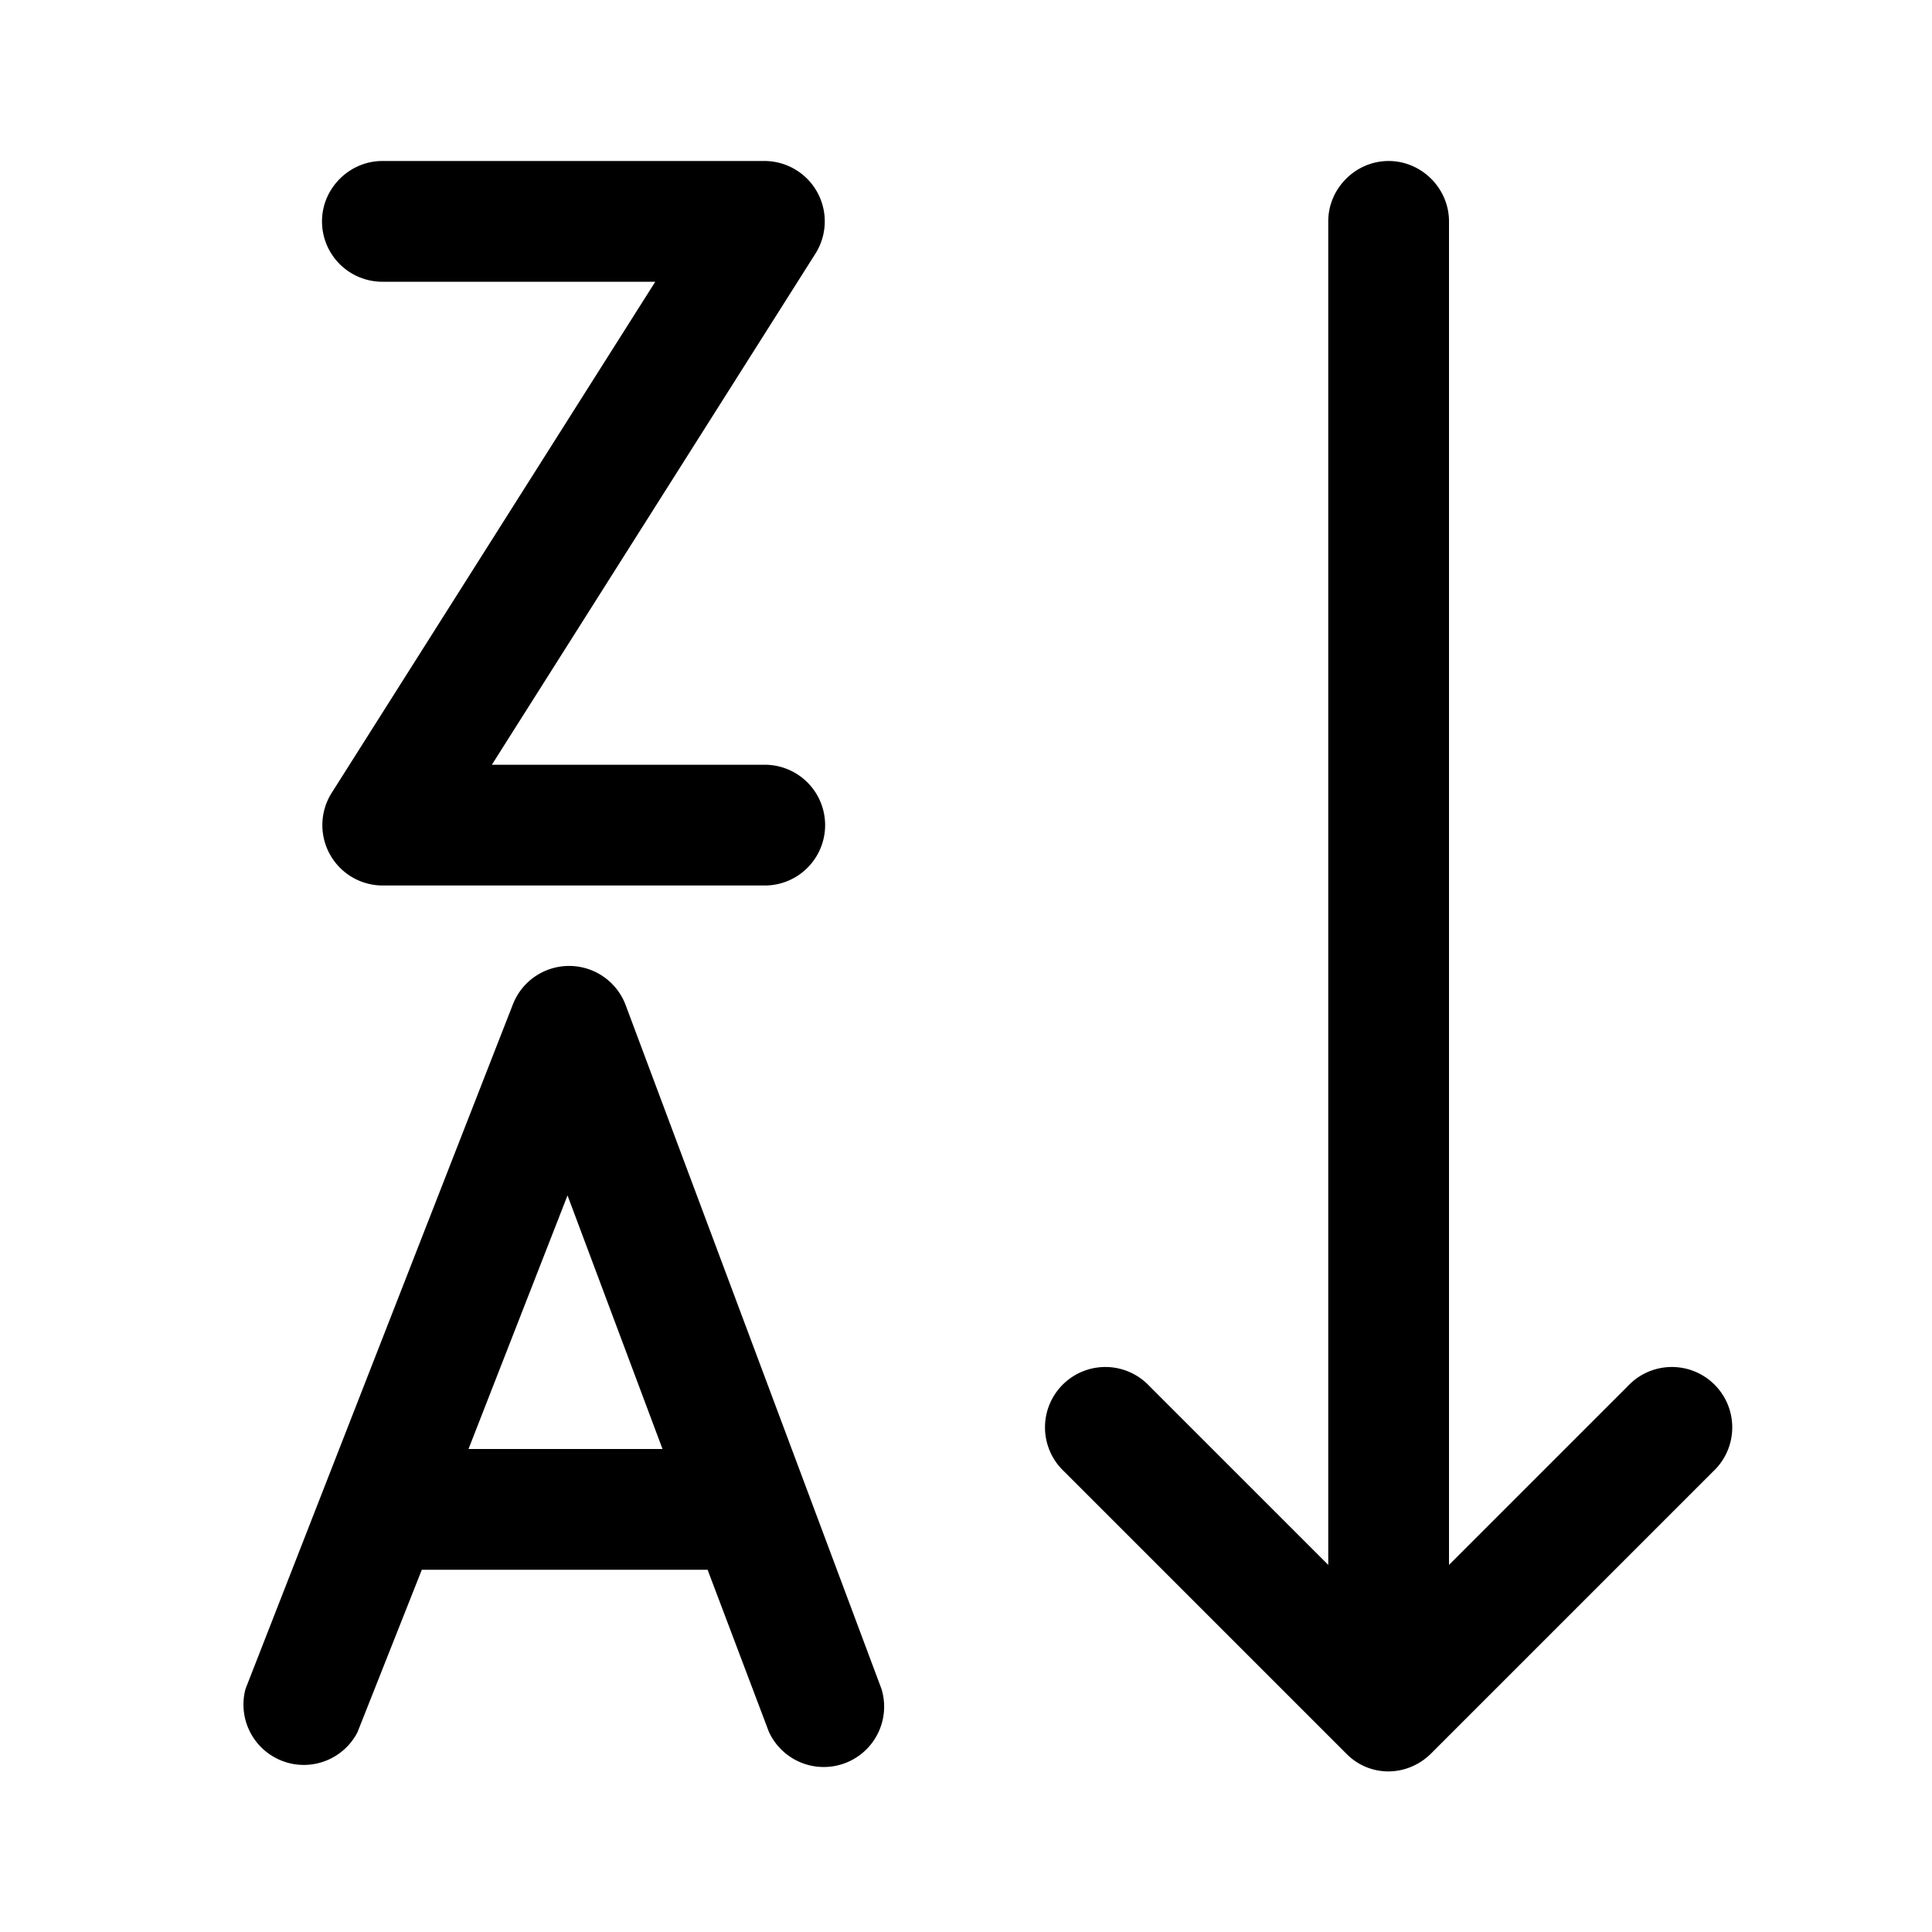
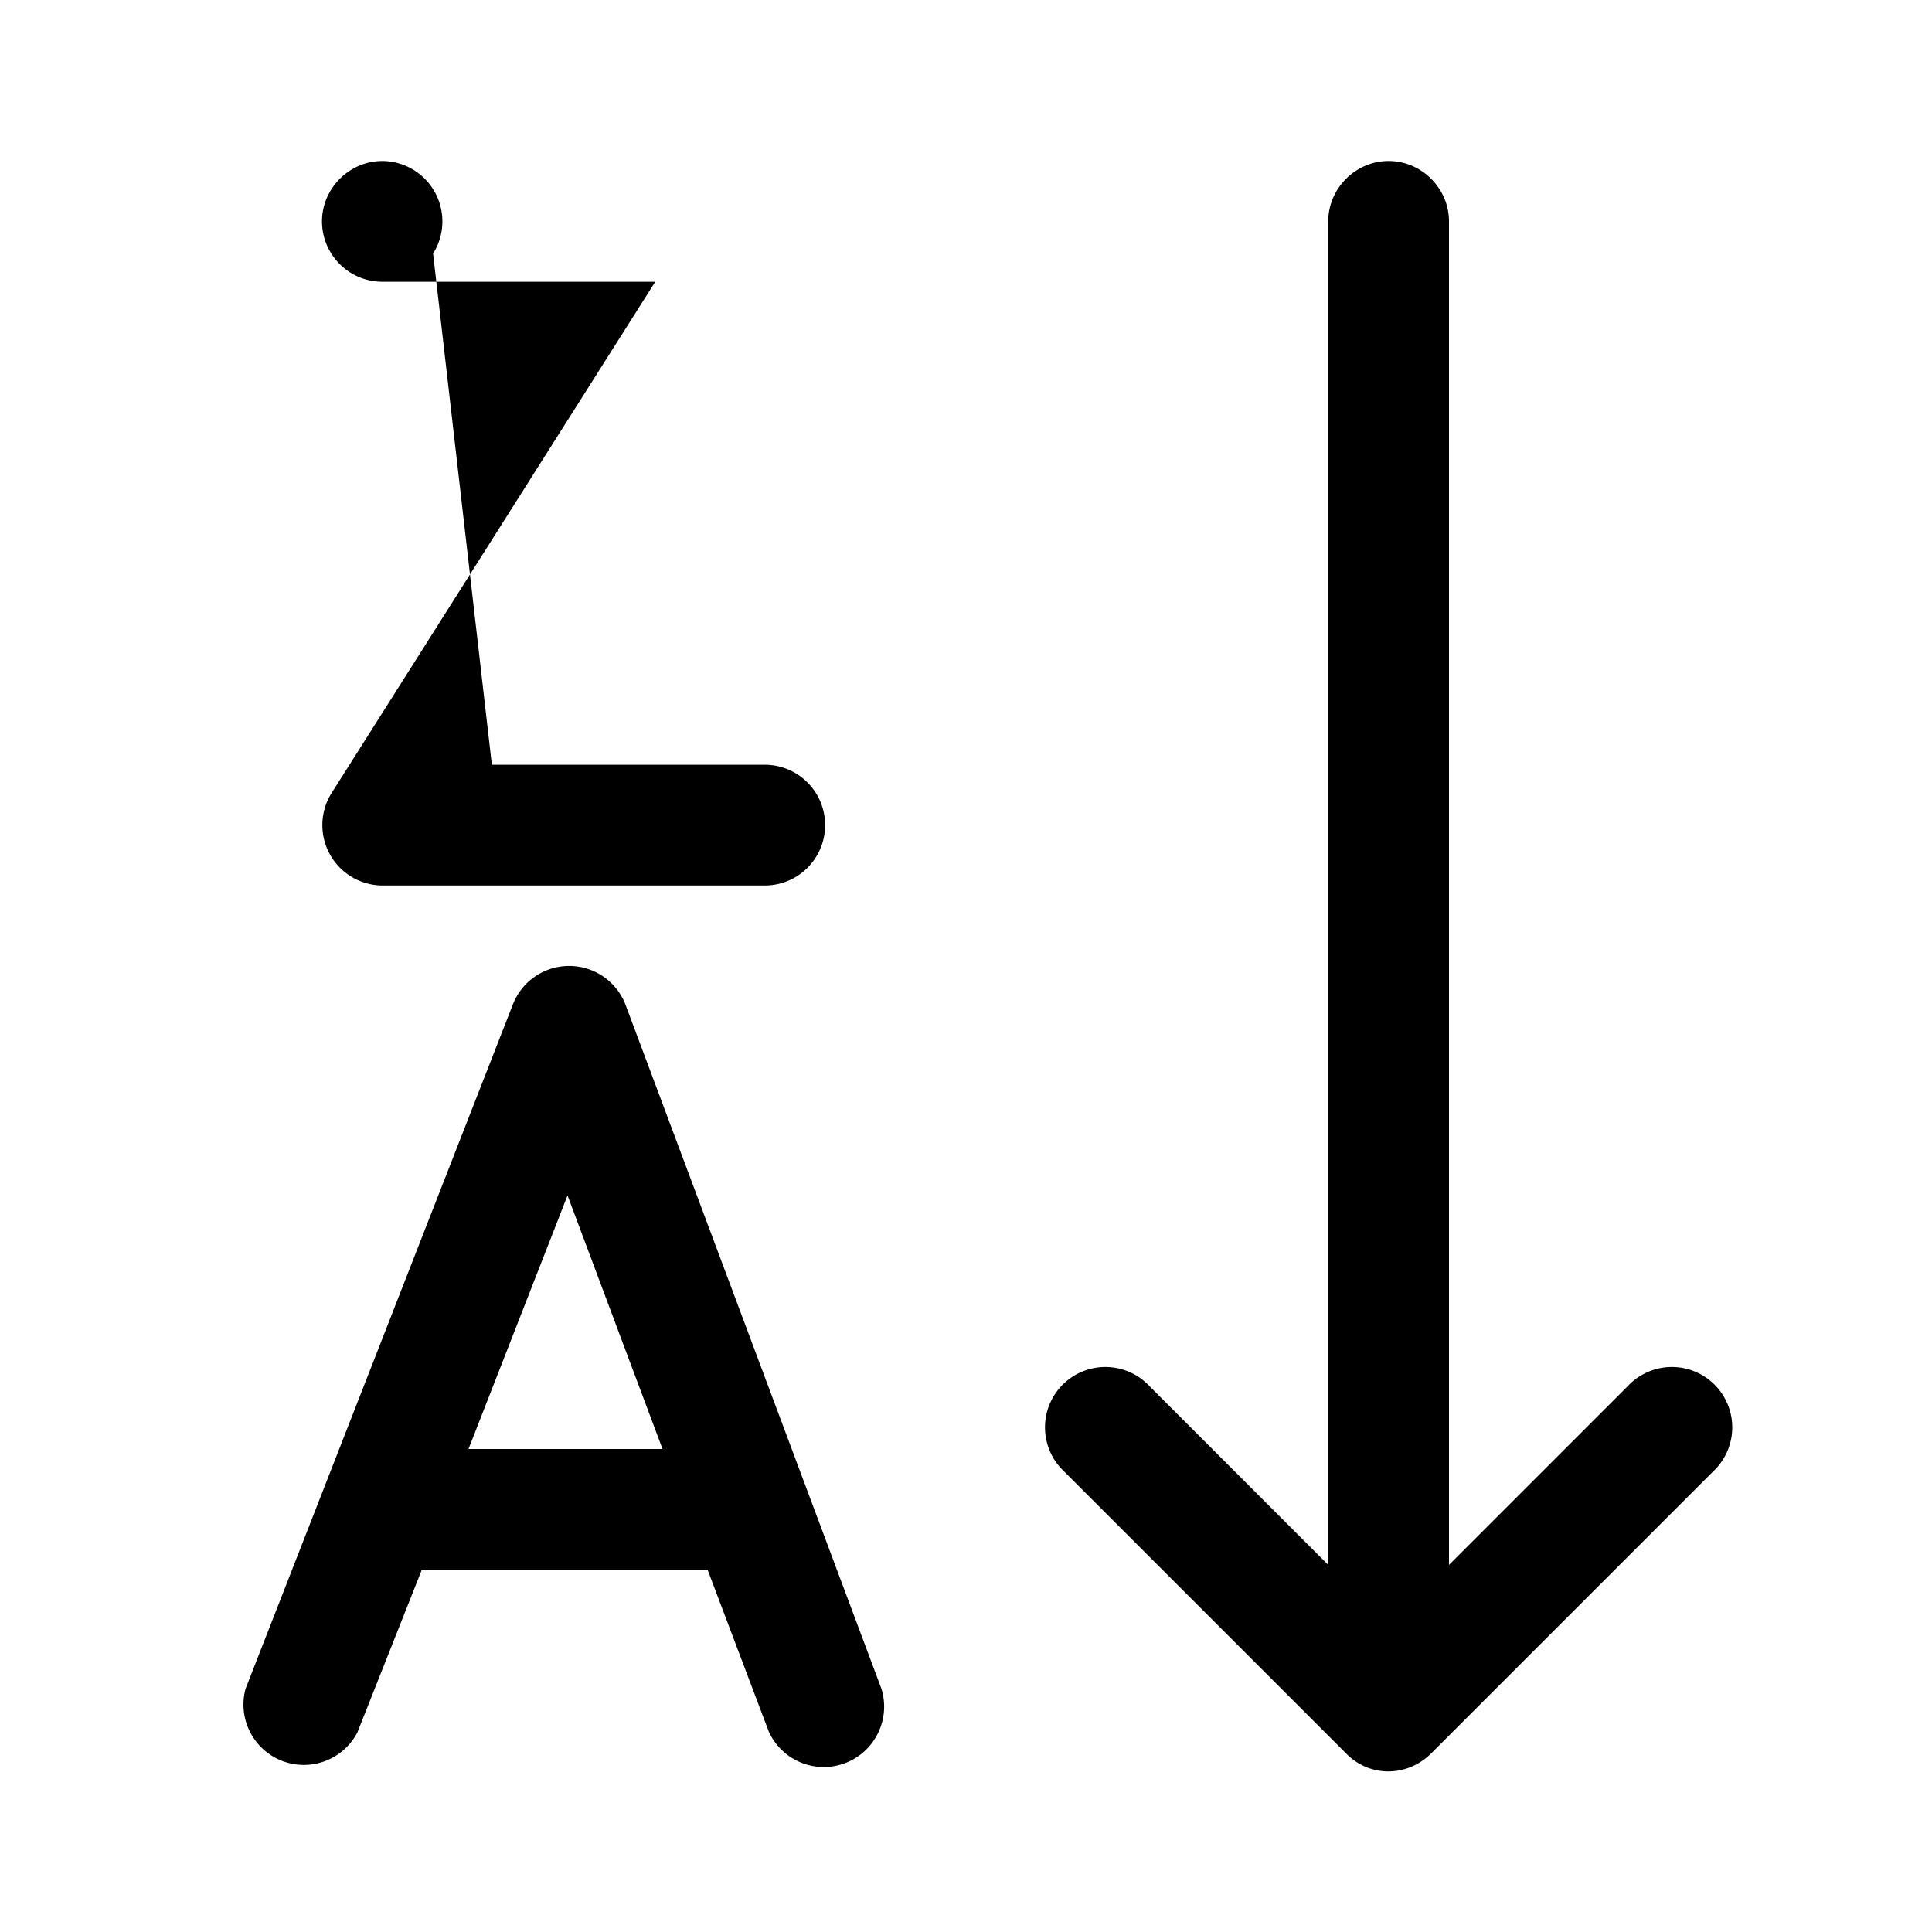
<svg xmlns="http://www.w3.org/2000/svg" width="24" height="24" viewBox="0 0 24 24">
-   <path d="M4 2.75c0-.41.34-.75.75-.75H9.5a.75.75 0 0 1 .63 1.15L6.11 9.5H9.5a.75.75 0 1 1 0 1.5H4.75a.75.75 0 0 1-.63-1.15L8.14 3.5H4.75A.75.75 0 0 1 4 2.75Zm2.37 9.73a.75.75 0 0 1 1.4 0l3.18 8.5a.75.75 0 0 1-1.4.53l-.76-2.01H5.24l-.8 2.02a.75.75 0 0 1-1.39-.54l3.32-8.5ZM8.23 18l-1.18-3.15L5.82 18h2.41Zm9.02-16c.41 0 .75.34.75.75v16.69l2.22-2.22a.75.75 0 1 1 1.06 1.06l-3.5 3.5c-.3.3-.77.3-1.06 0l-3.5-3.5a.75.75 0 1 1 1.06-1.06l2.22 2.22V2.75c0-.41.34-.75.75-.75Z" />
+   <path d="M4 2.75c0-.41.34-.75.75-.75a.75.75 0 0 1 .63 1.15L6.11 9.5H9.5a.75.75 0 1 1 0 1.5H4.75a.75.75 0 0 1-.63-1.15L8.14 3.5H4.75A.75.75 0 0 1 4 2.75Zm2.37 9.73a.75.75 0 0 1 1.4 0l3.18 8.5a.75.75 0 0 1-1.4.53l-.76-2.01H5.24l-.8 2.02a.75.75 0 0 1-1.39-.54l3.32-8.5ZM8.23 18l-1.18-3.15L5.82 18h2.41Zm9.02-16c.41 0 .75.34.75.75v16.69l2.22-2.22a.75.75 0 1 1 1.06 1.06l-3.5 3.5c-.3.3-.77.3-1.06 0l-3.5-3.5a.75.75 0 1 1 1.06-1.06l2.22 2.22V2.75c0-.41.34-.75.75-.75Z" />
</svg>